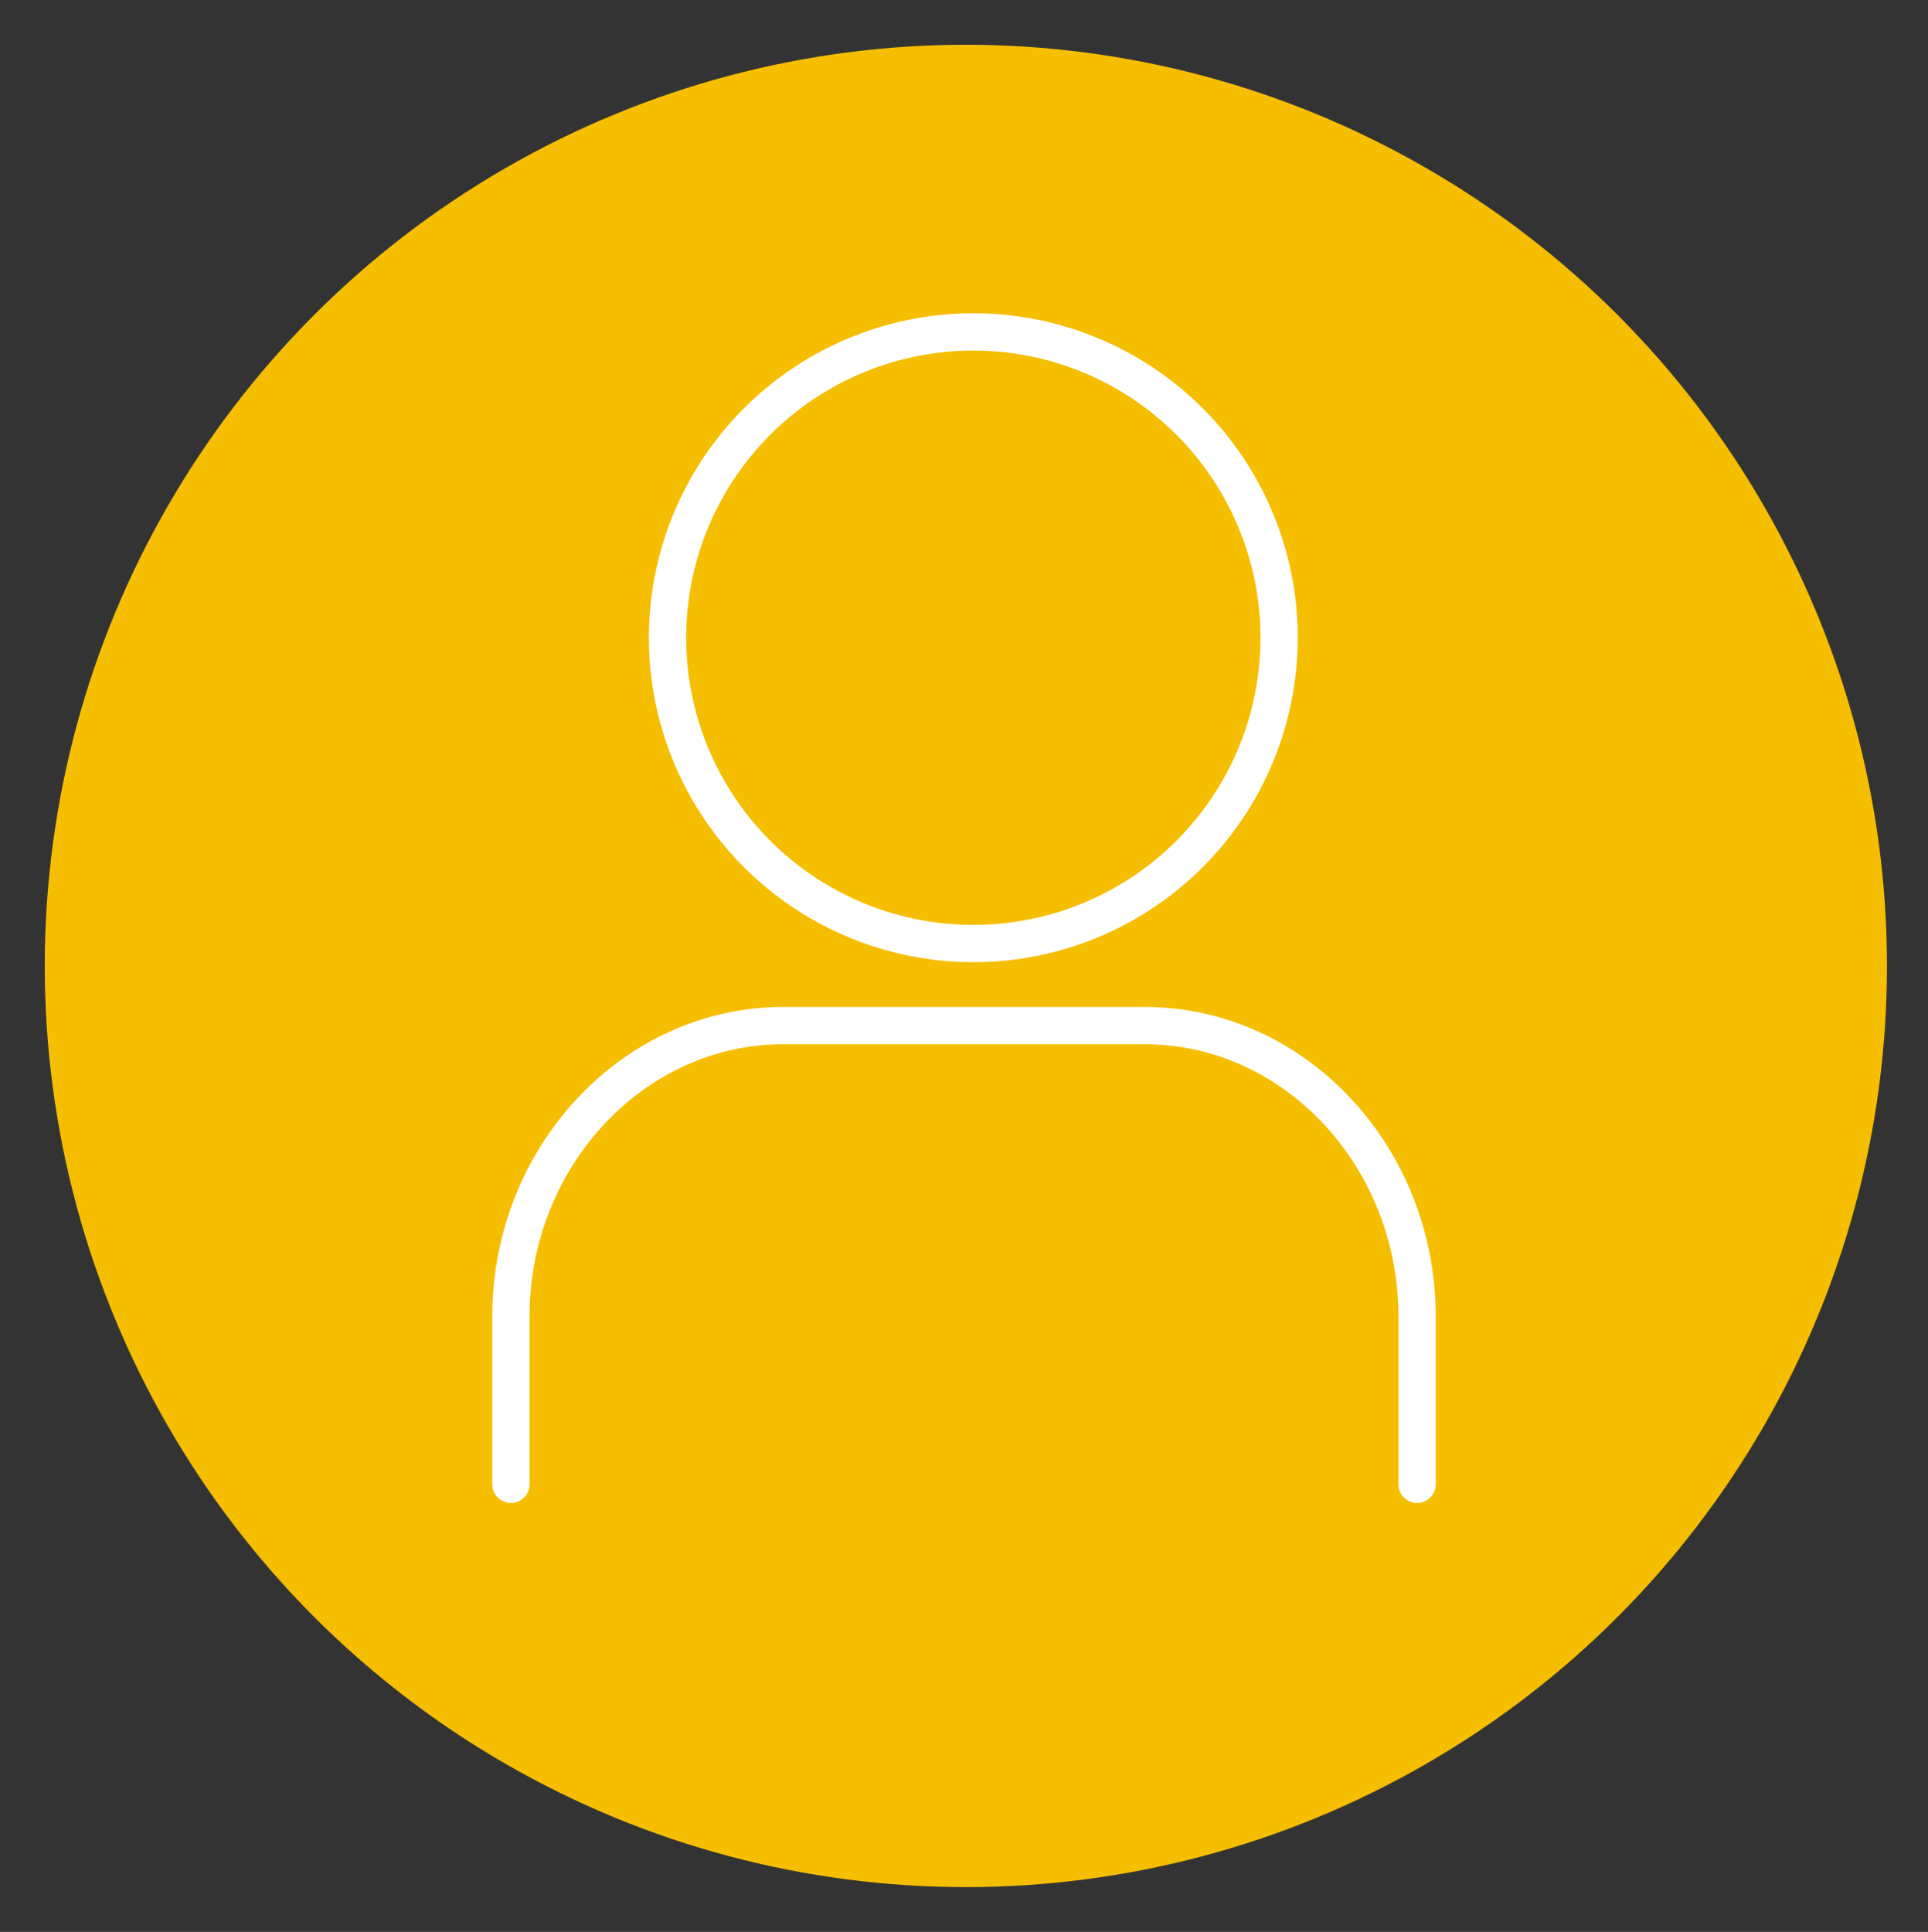
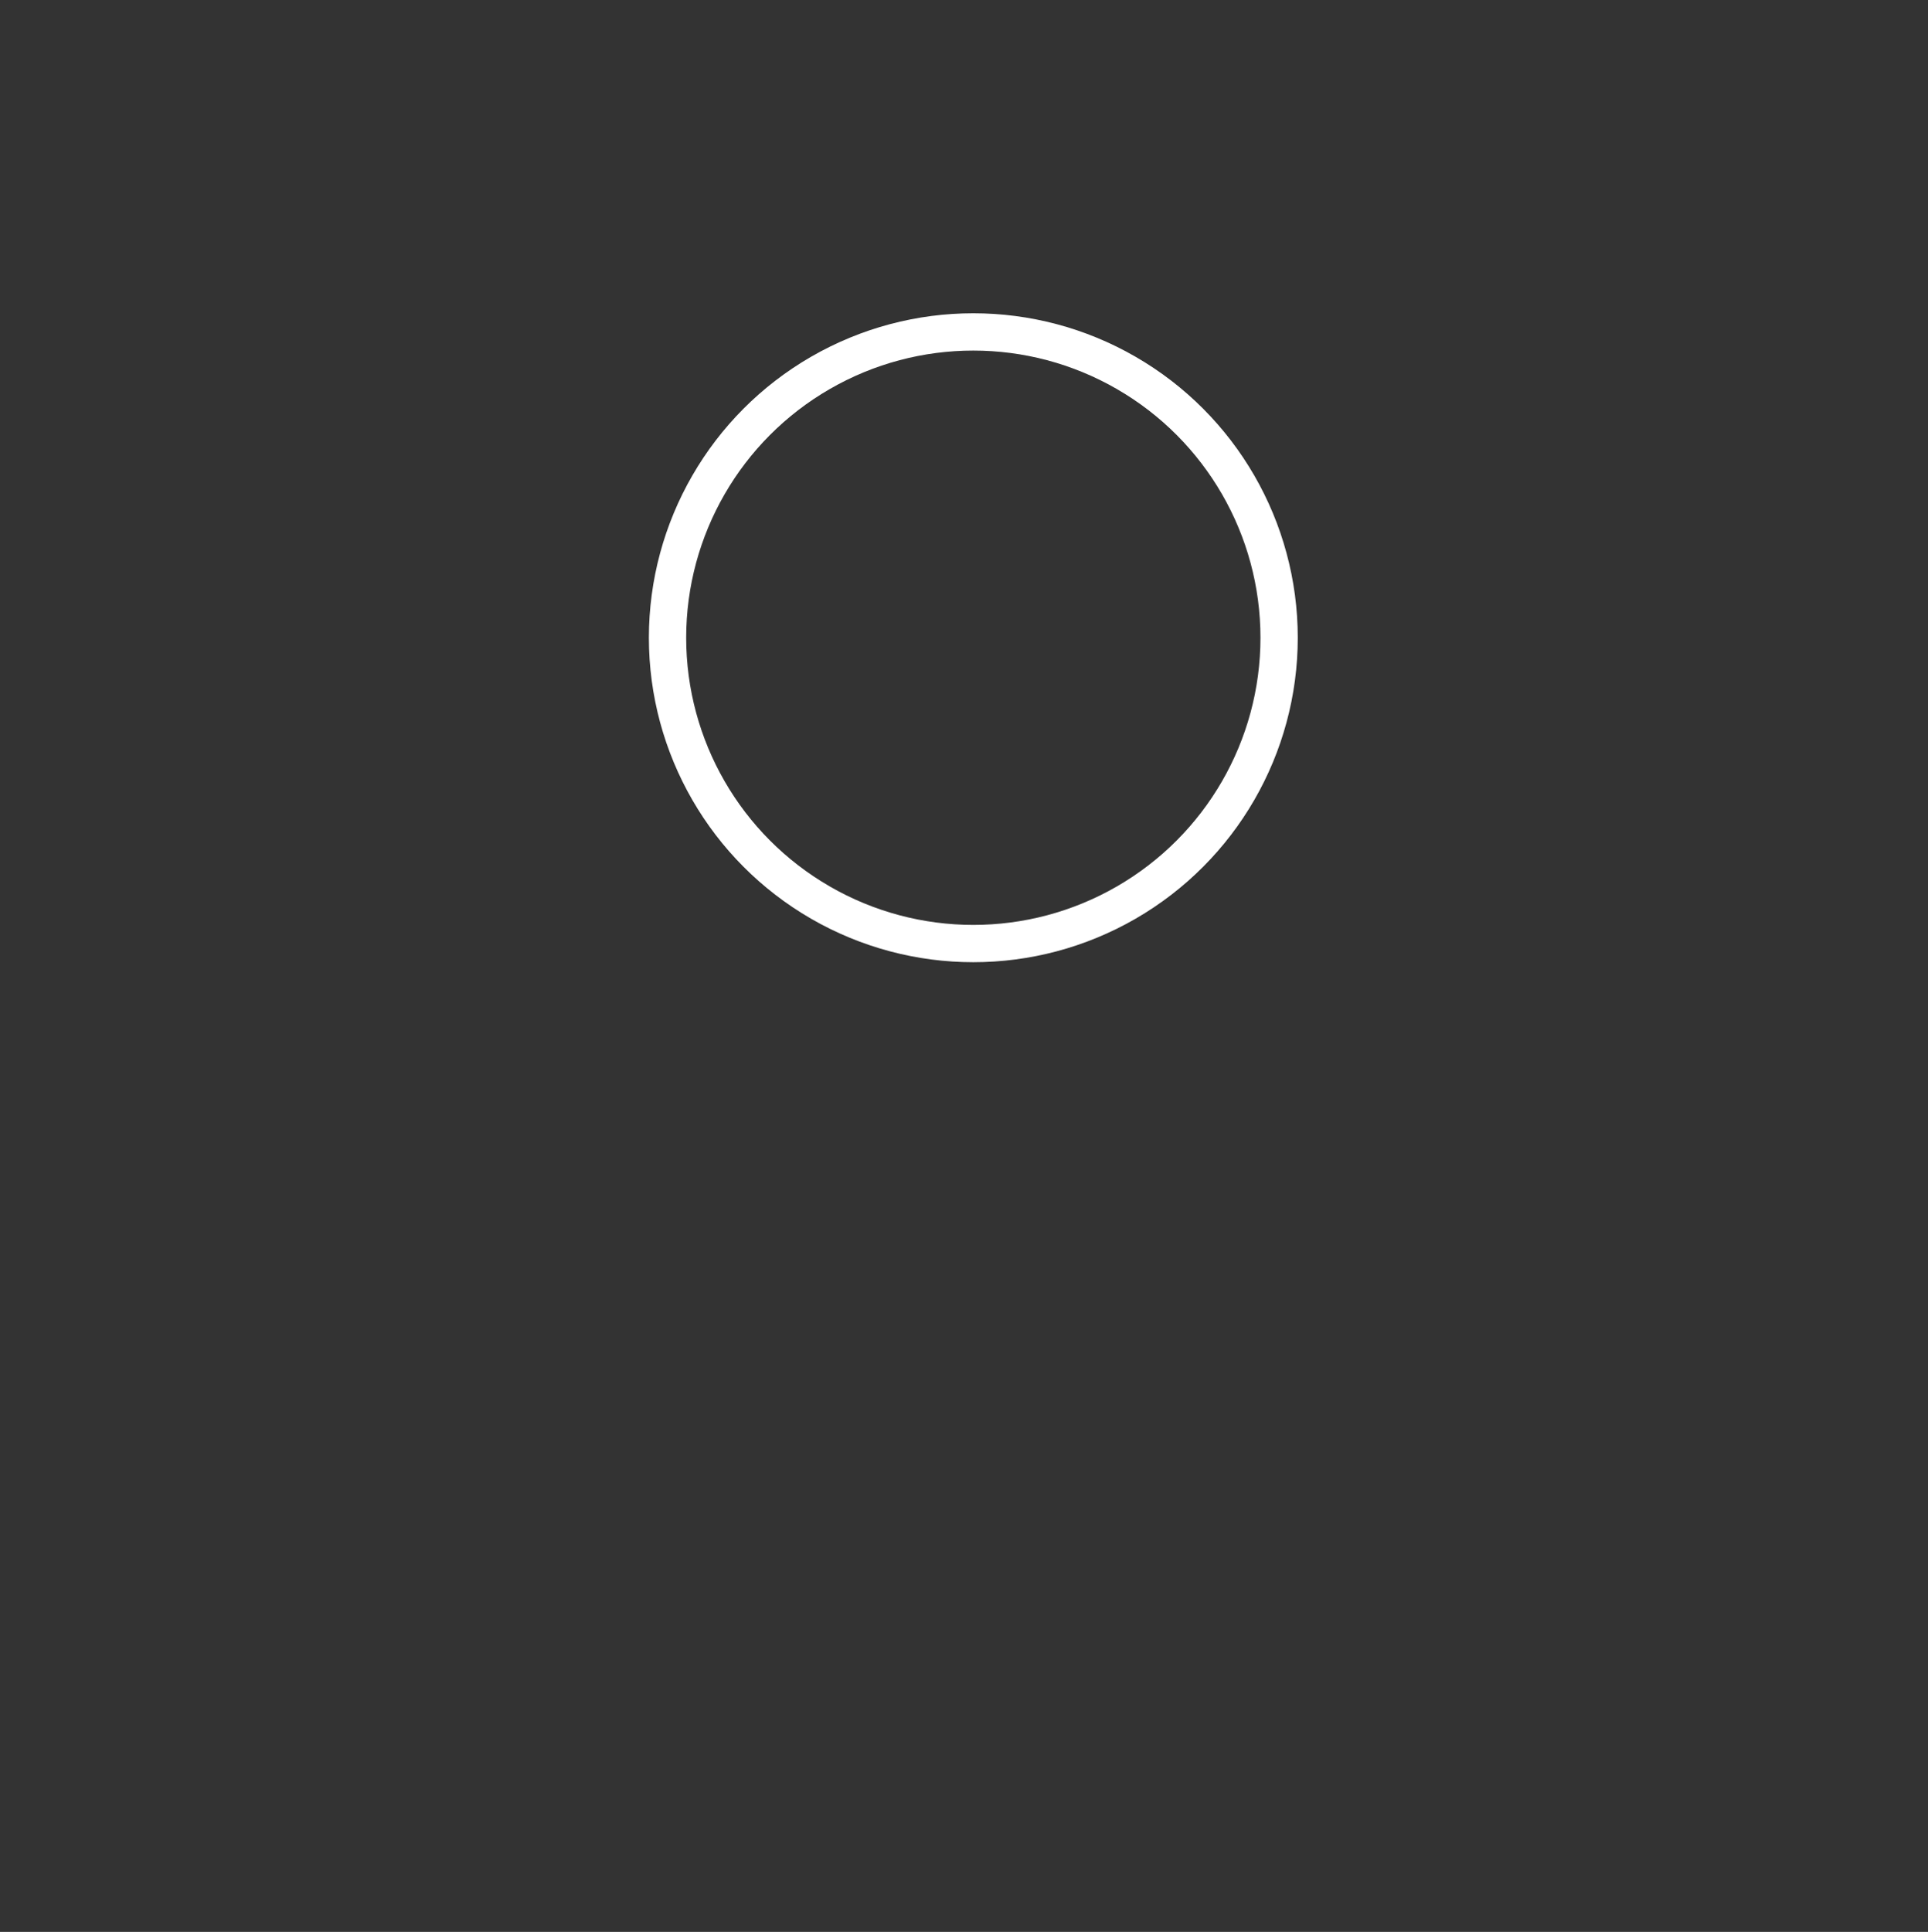
<svg xmlns="http://www.w3.org/2000/svg" version="1.1" id="Layer_1" x="0px" y="0px" viewBox="0 0 51.7 51.8" style="enable-background:new 0 0 51.7 51.8;" xml:space="preserve">
  <rect x="0" y="0" width="51.7" height="51.8" fill="#333333" stroke="none" />
  <style type="text/css">
	.st0{fill:#351F65;}
	.st1{fill:none;stroke:#FFFFFF;stroke-miterlimit:10;}
	.st2{fill:none;stroke:#C8C9C7;stroke-width:3;stroke-miterlimit:10;}
	.st3{fill:#B1B3B3;stroke:#FFFFFF;stroke-width:3;stroke-miterlimit:10;}
	.st4{fill:#888B8D;stroke:#FFFFFF;stroke-width:6.965;stroke-miterlimit:10;}
	.st5{fill:none;stroke:#FFFFFF;stroke-linecap:round;stroke-linejoin:round;stroke-miterlimit:10;}
	.st6{fill:#5949A7;stroke:#FFFFFF;stroke-width:6.965;stroke-miterlimit:10;}
	.st7{fill:none;stroke:#FFFFFF;stroke-linecap:round;stroke-miterlimit:10;}
	.st8{fill:#00B5E2;stroke:#FFFFFF;stroke-width:6.965;stroke-miterlimit:10;}
	.st9{fill:#F6BE00;stroke:#FFFFFF;stroke-width:6.965;stroke-miterlimit:10;}
	.st10{fill:#5949A7;}
	.st11{fill:#00B5E2;}
	.st12{fill:#F6BE00;}
	.st13{fill:#888B8D;}
	.st14{fill:#B1B3B3;stroke:#FFFFFF;stroke-width:6.965;stroke-miterlimit:10;}
	.st15{fill:#FFFFFF;}
	.st16{fill:#351F65;stroke:#FFFFFF;stroke-width:6.965;stroke-miterlimit:10;}
</style>
  <g>
-     <circle class="st12" cx="25.9" cy="25.9" r="24.7" />
    <g>
      <circle class="st1" cx="26.1" cy="17.1" r="8.2" />
-       <path class="st5" d="M38,39.8v-4.5c0-4.3-3.3-7.8-7.3-7.8H21c-4,0-7.3,3.5-7.3,7.8v4.5" />
    </g>
  </g>
</svg>